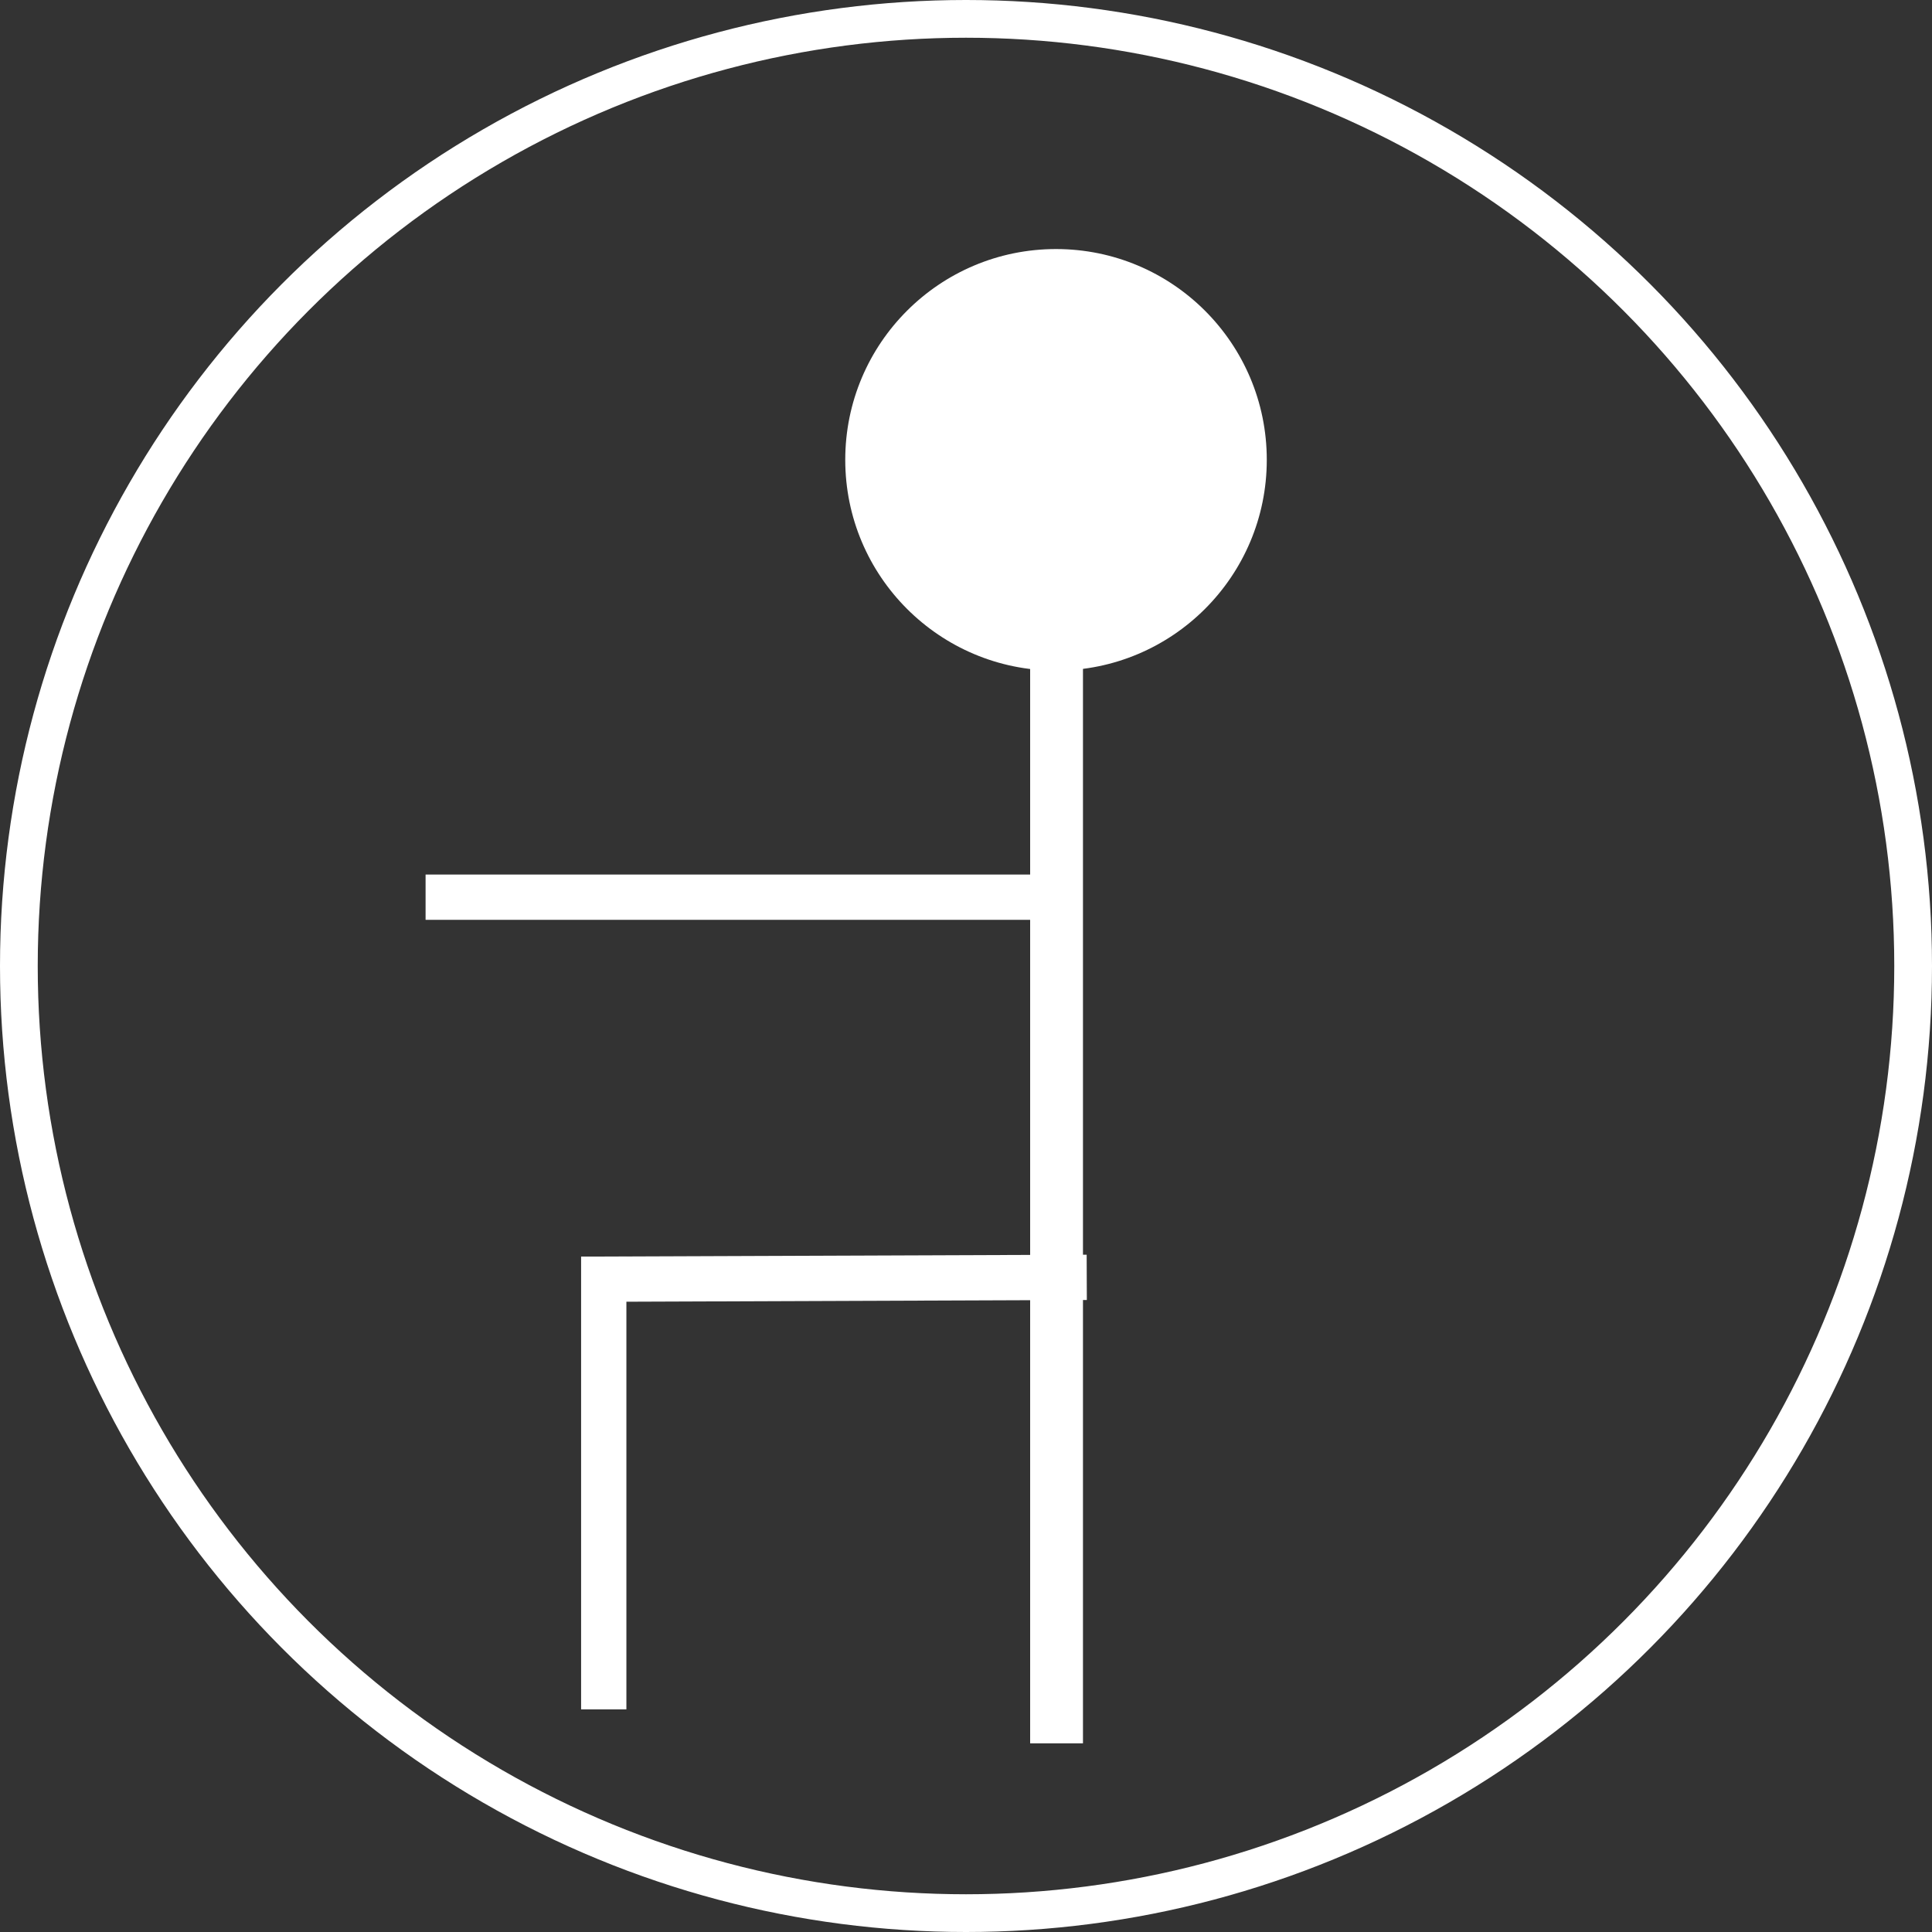
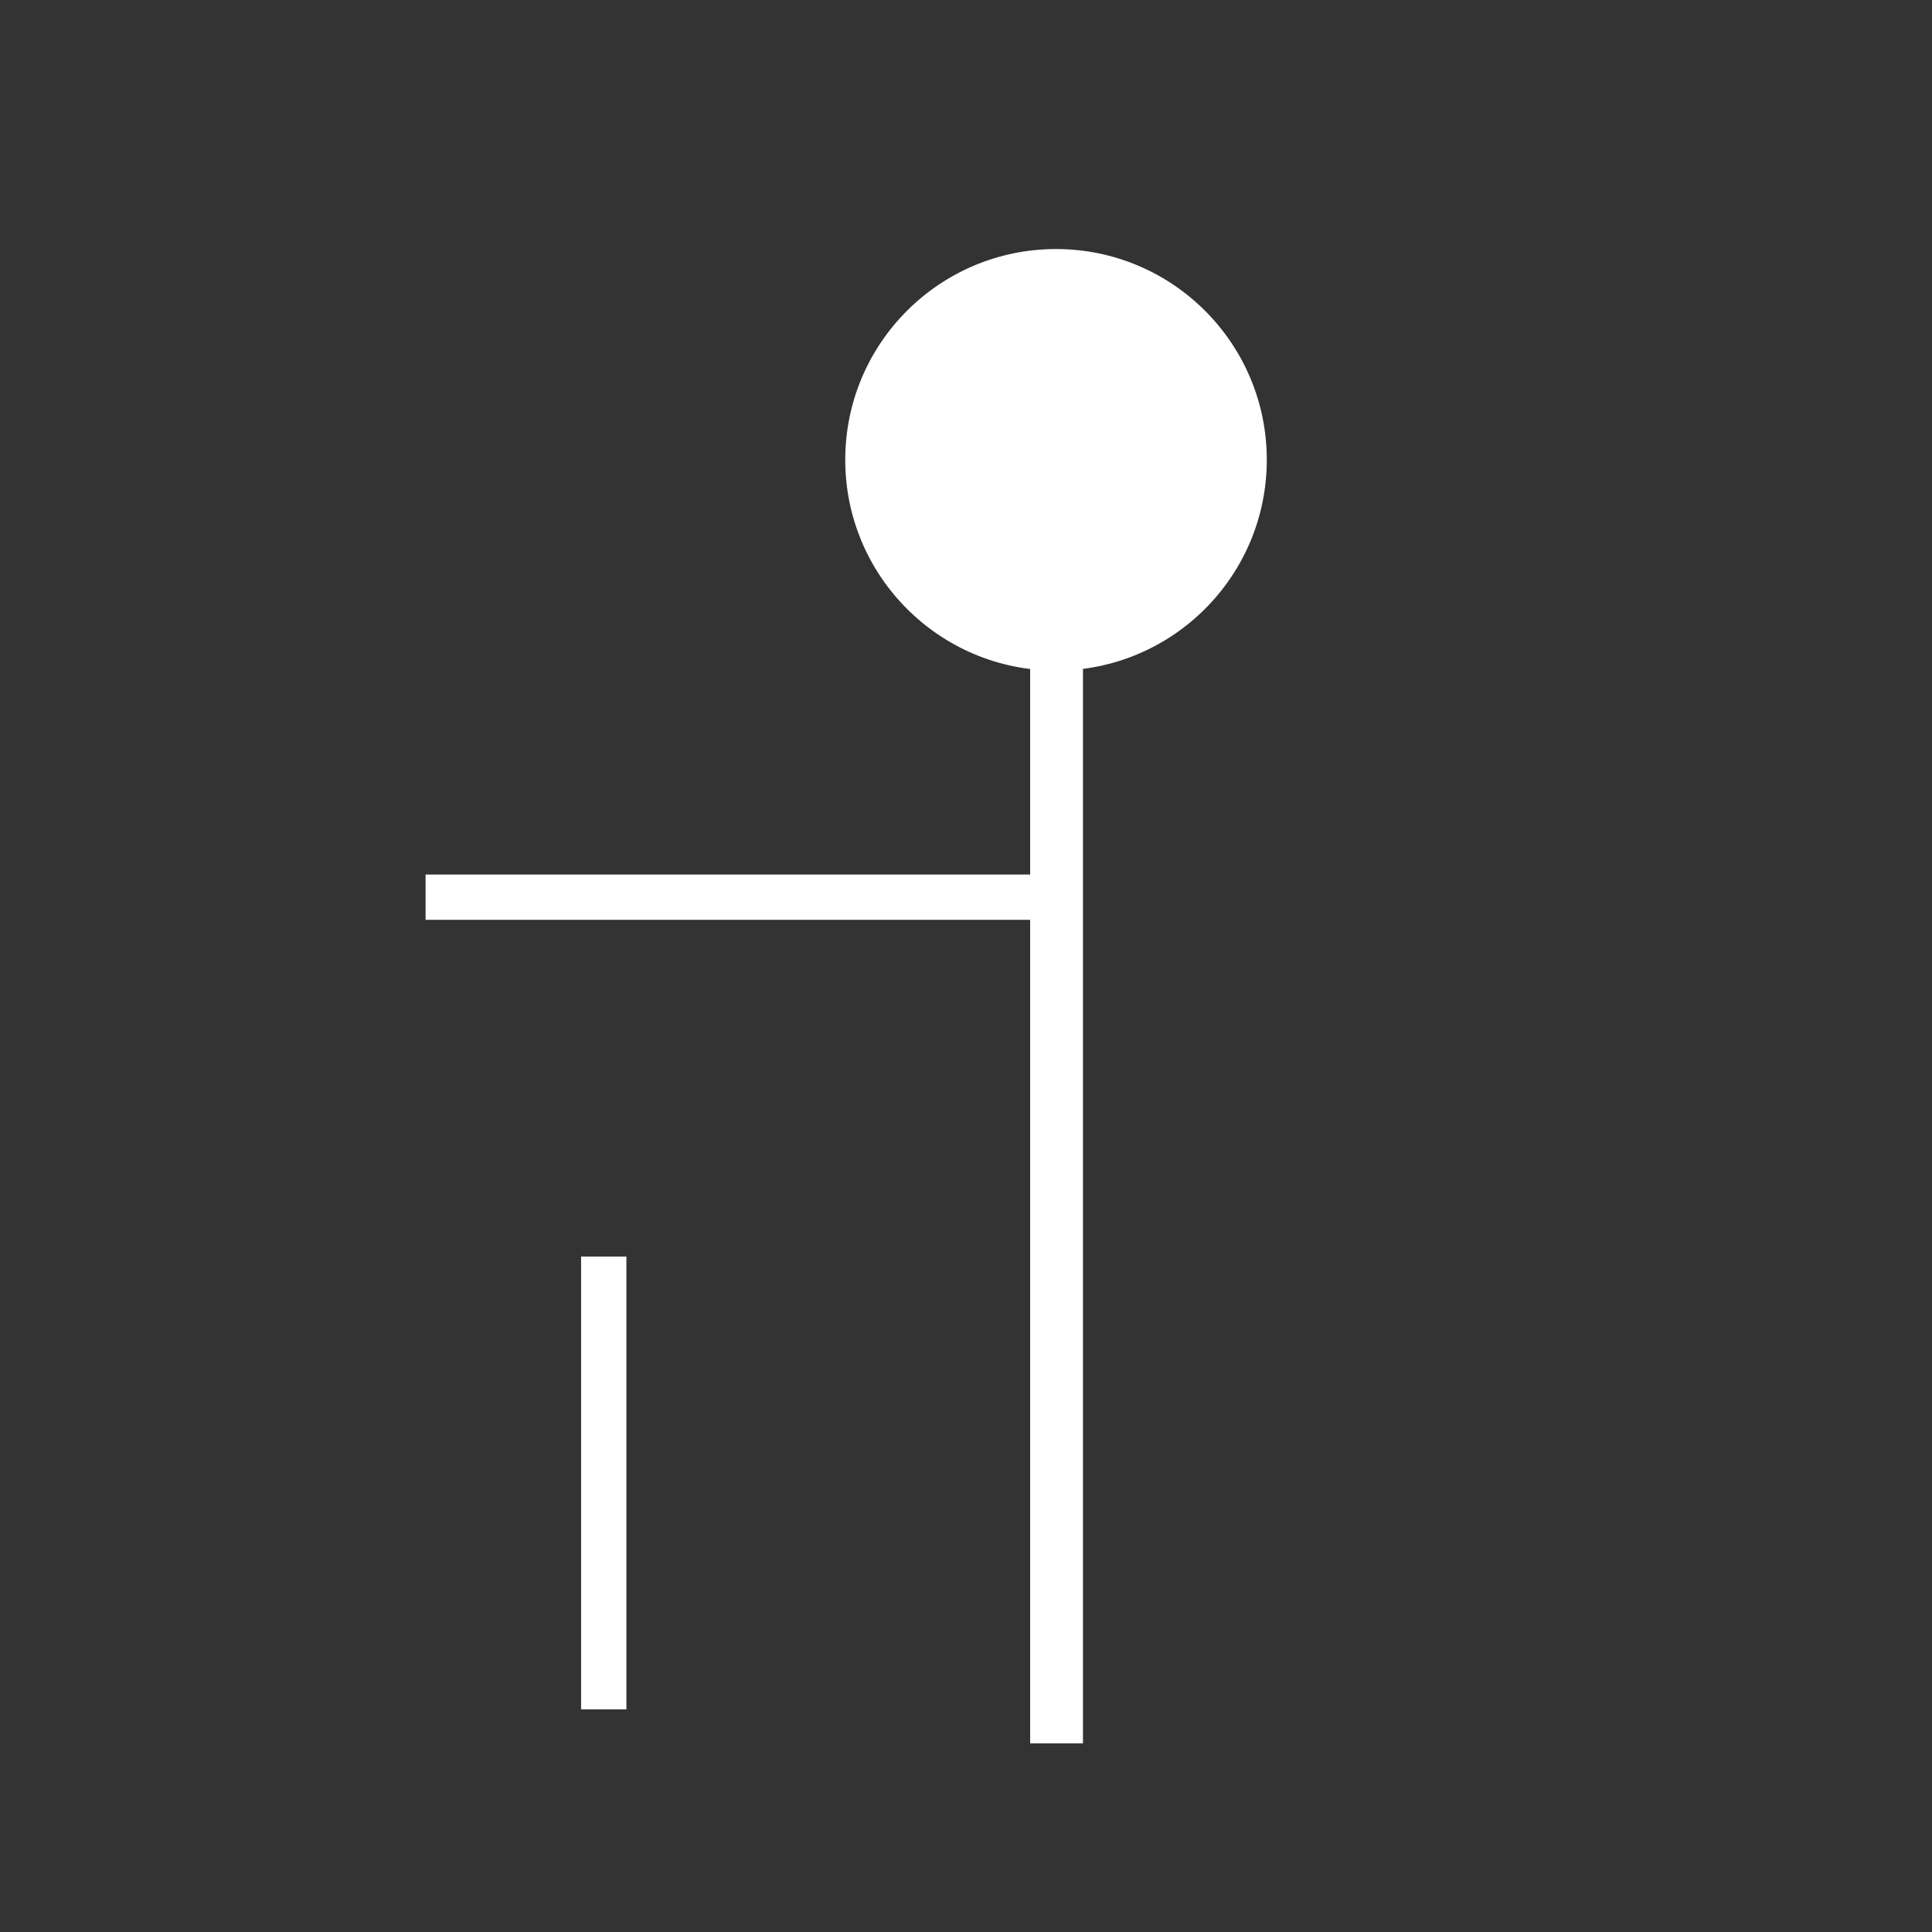
<svg xmlns="http://www.w3.org/2000/svg" width="512" height="512" viewBox="0 0 512 512" fill="none">
  <rect x="0" y="0" width="512" height="512" fill="#333333" stroke="none" />
-   <circle cx="256" cy="256" r="251" stroke="white" stroke-width="10" />
  <circle cx="279.855" cy="121.855" r="55.855" fill="white" />
  <line x1="280" y1="462" x2="280" y2="162" stroke="white" stroke-width="14" />
  <line x1="112.782" y1="237.764" x2="285" y2="237.764" stroke="white" stroke-width="12" />
-   <path d="M158 339L288 338.509" stroke="white" stroke-width="12" />
  <path d="M160 333V453" stroke="white" stroke-width="12" />
</svg>